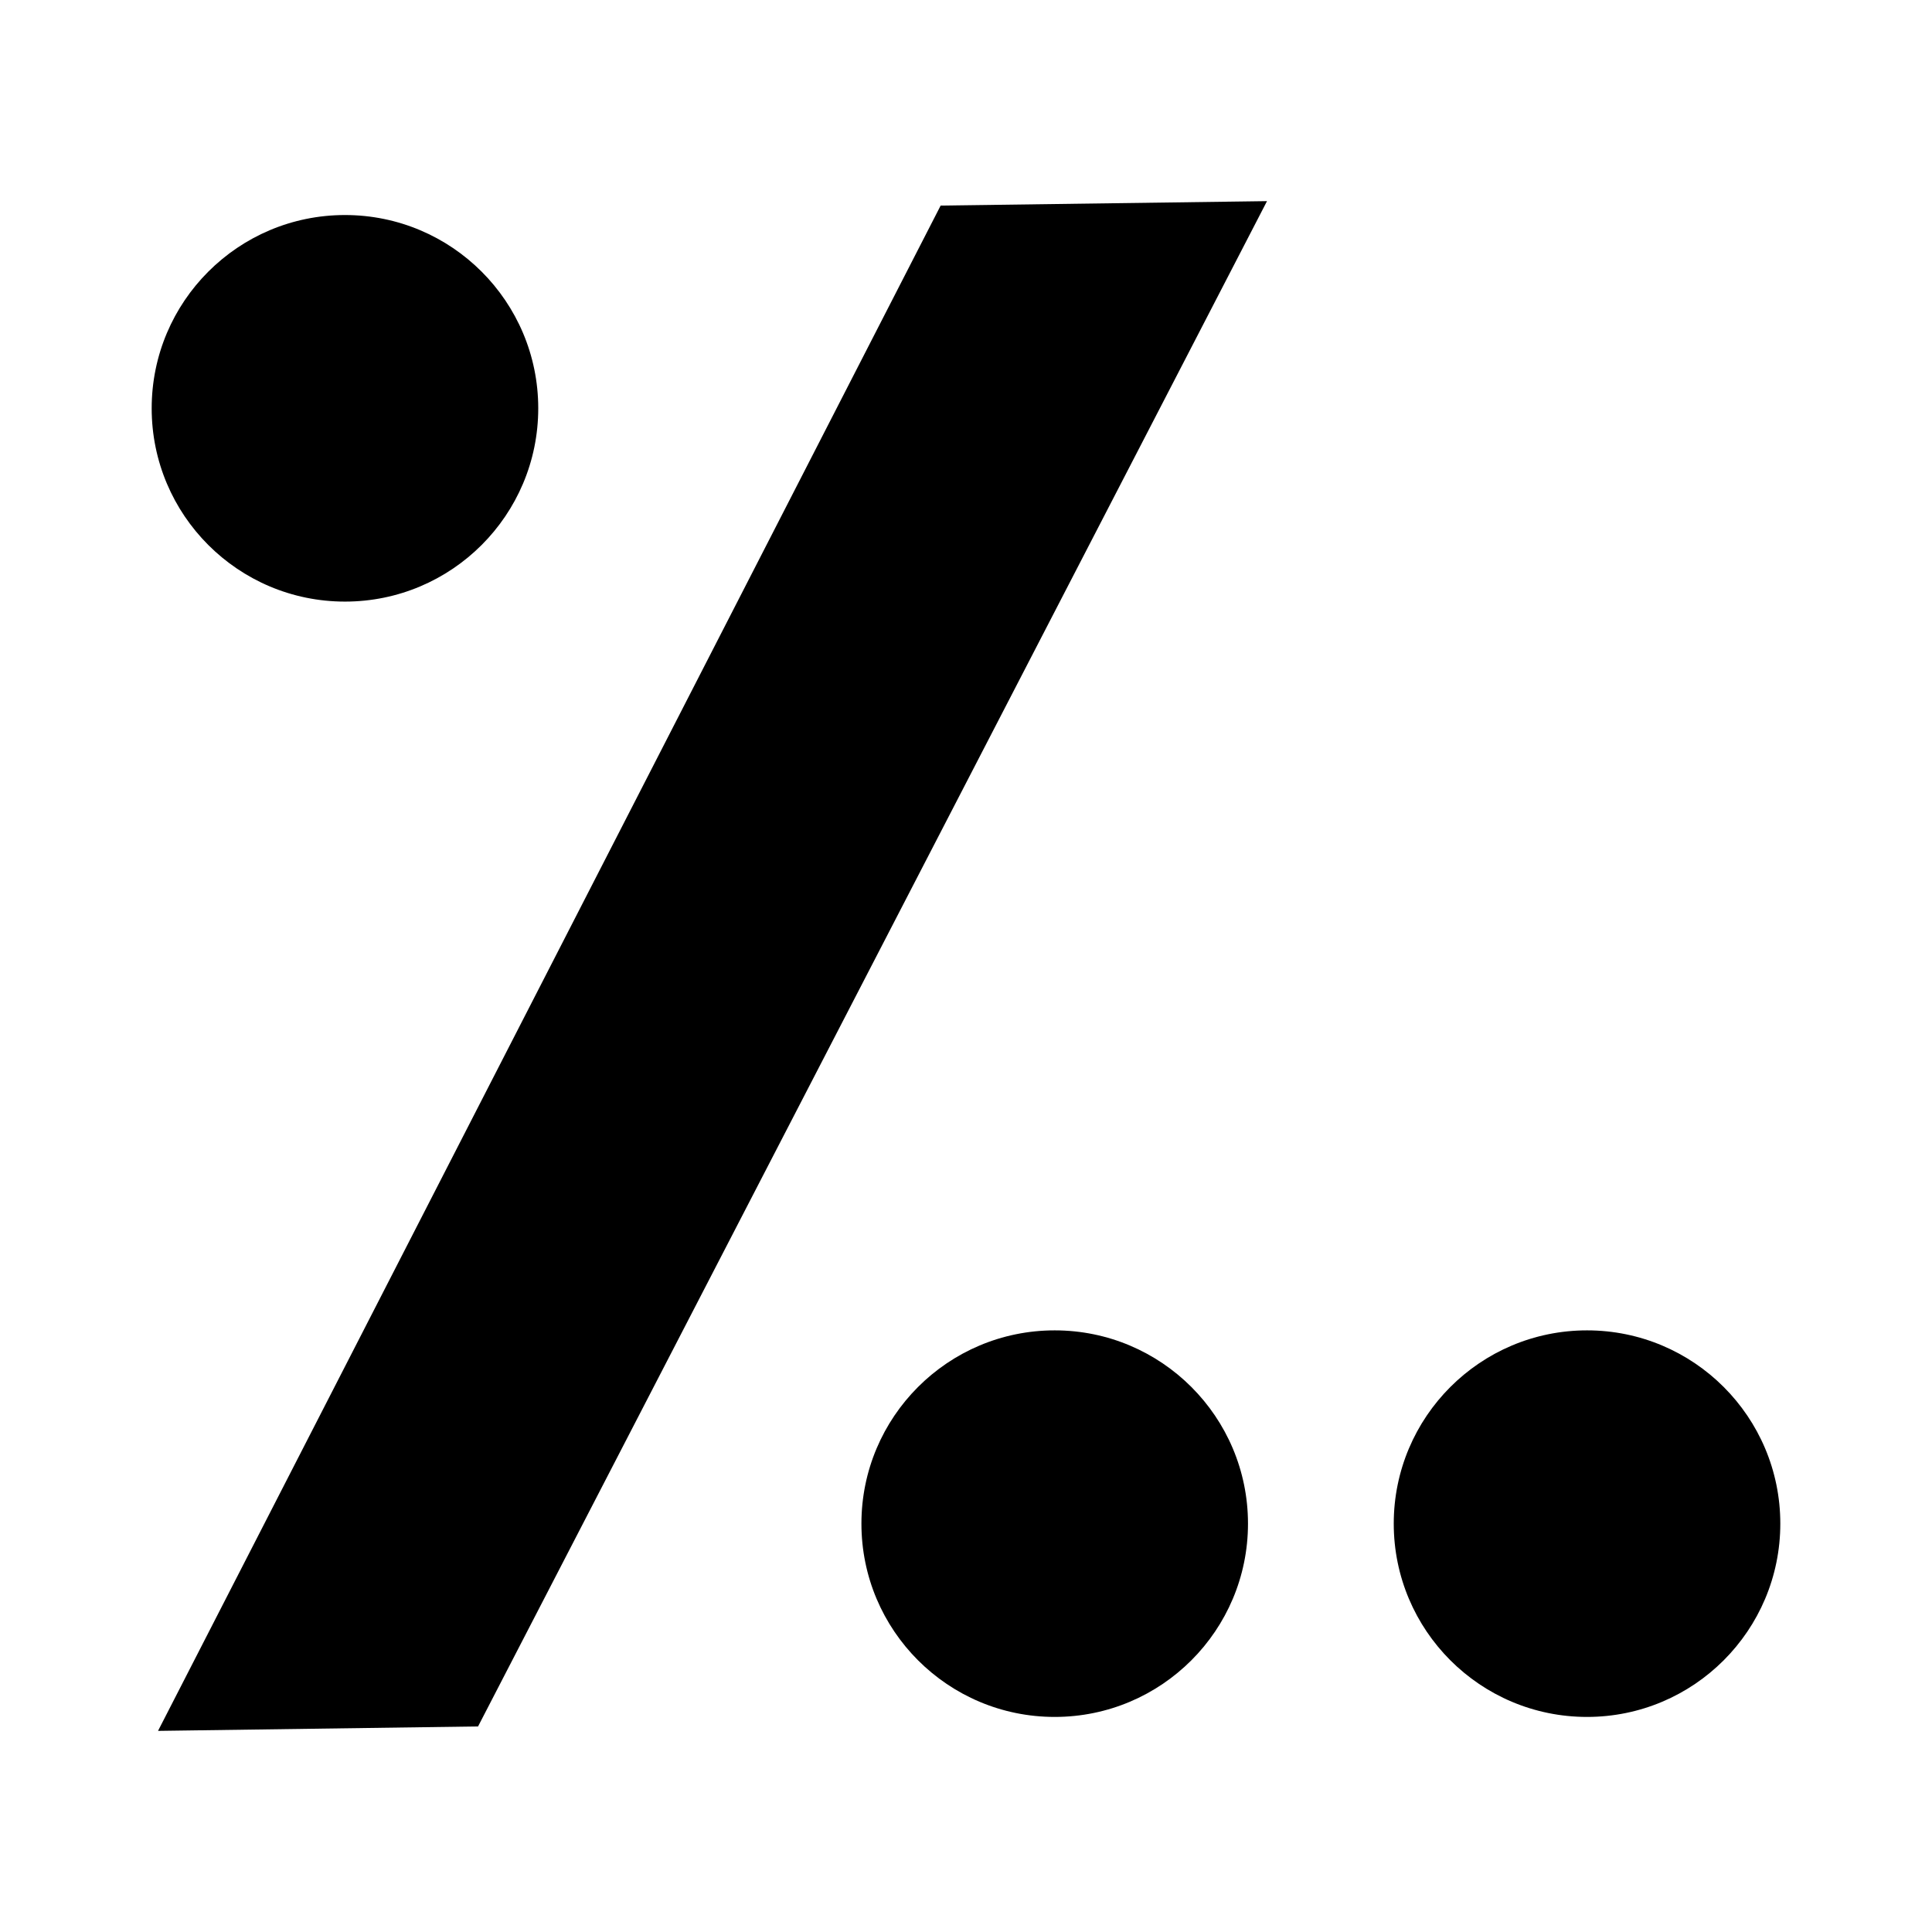
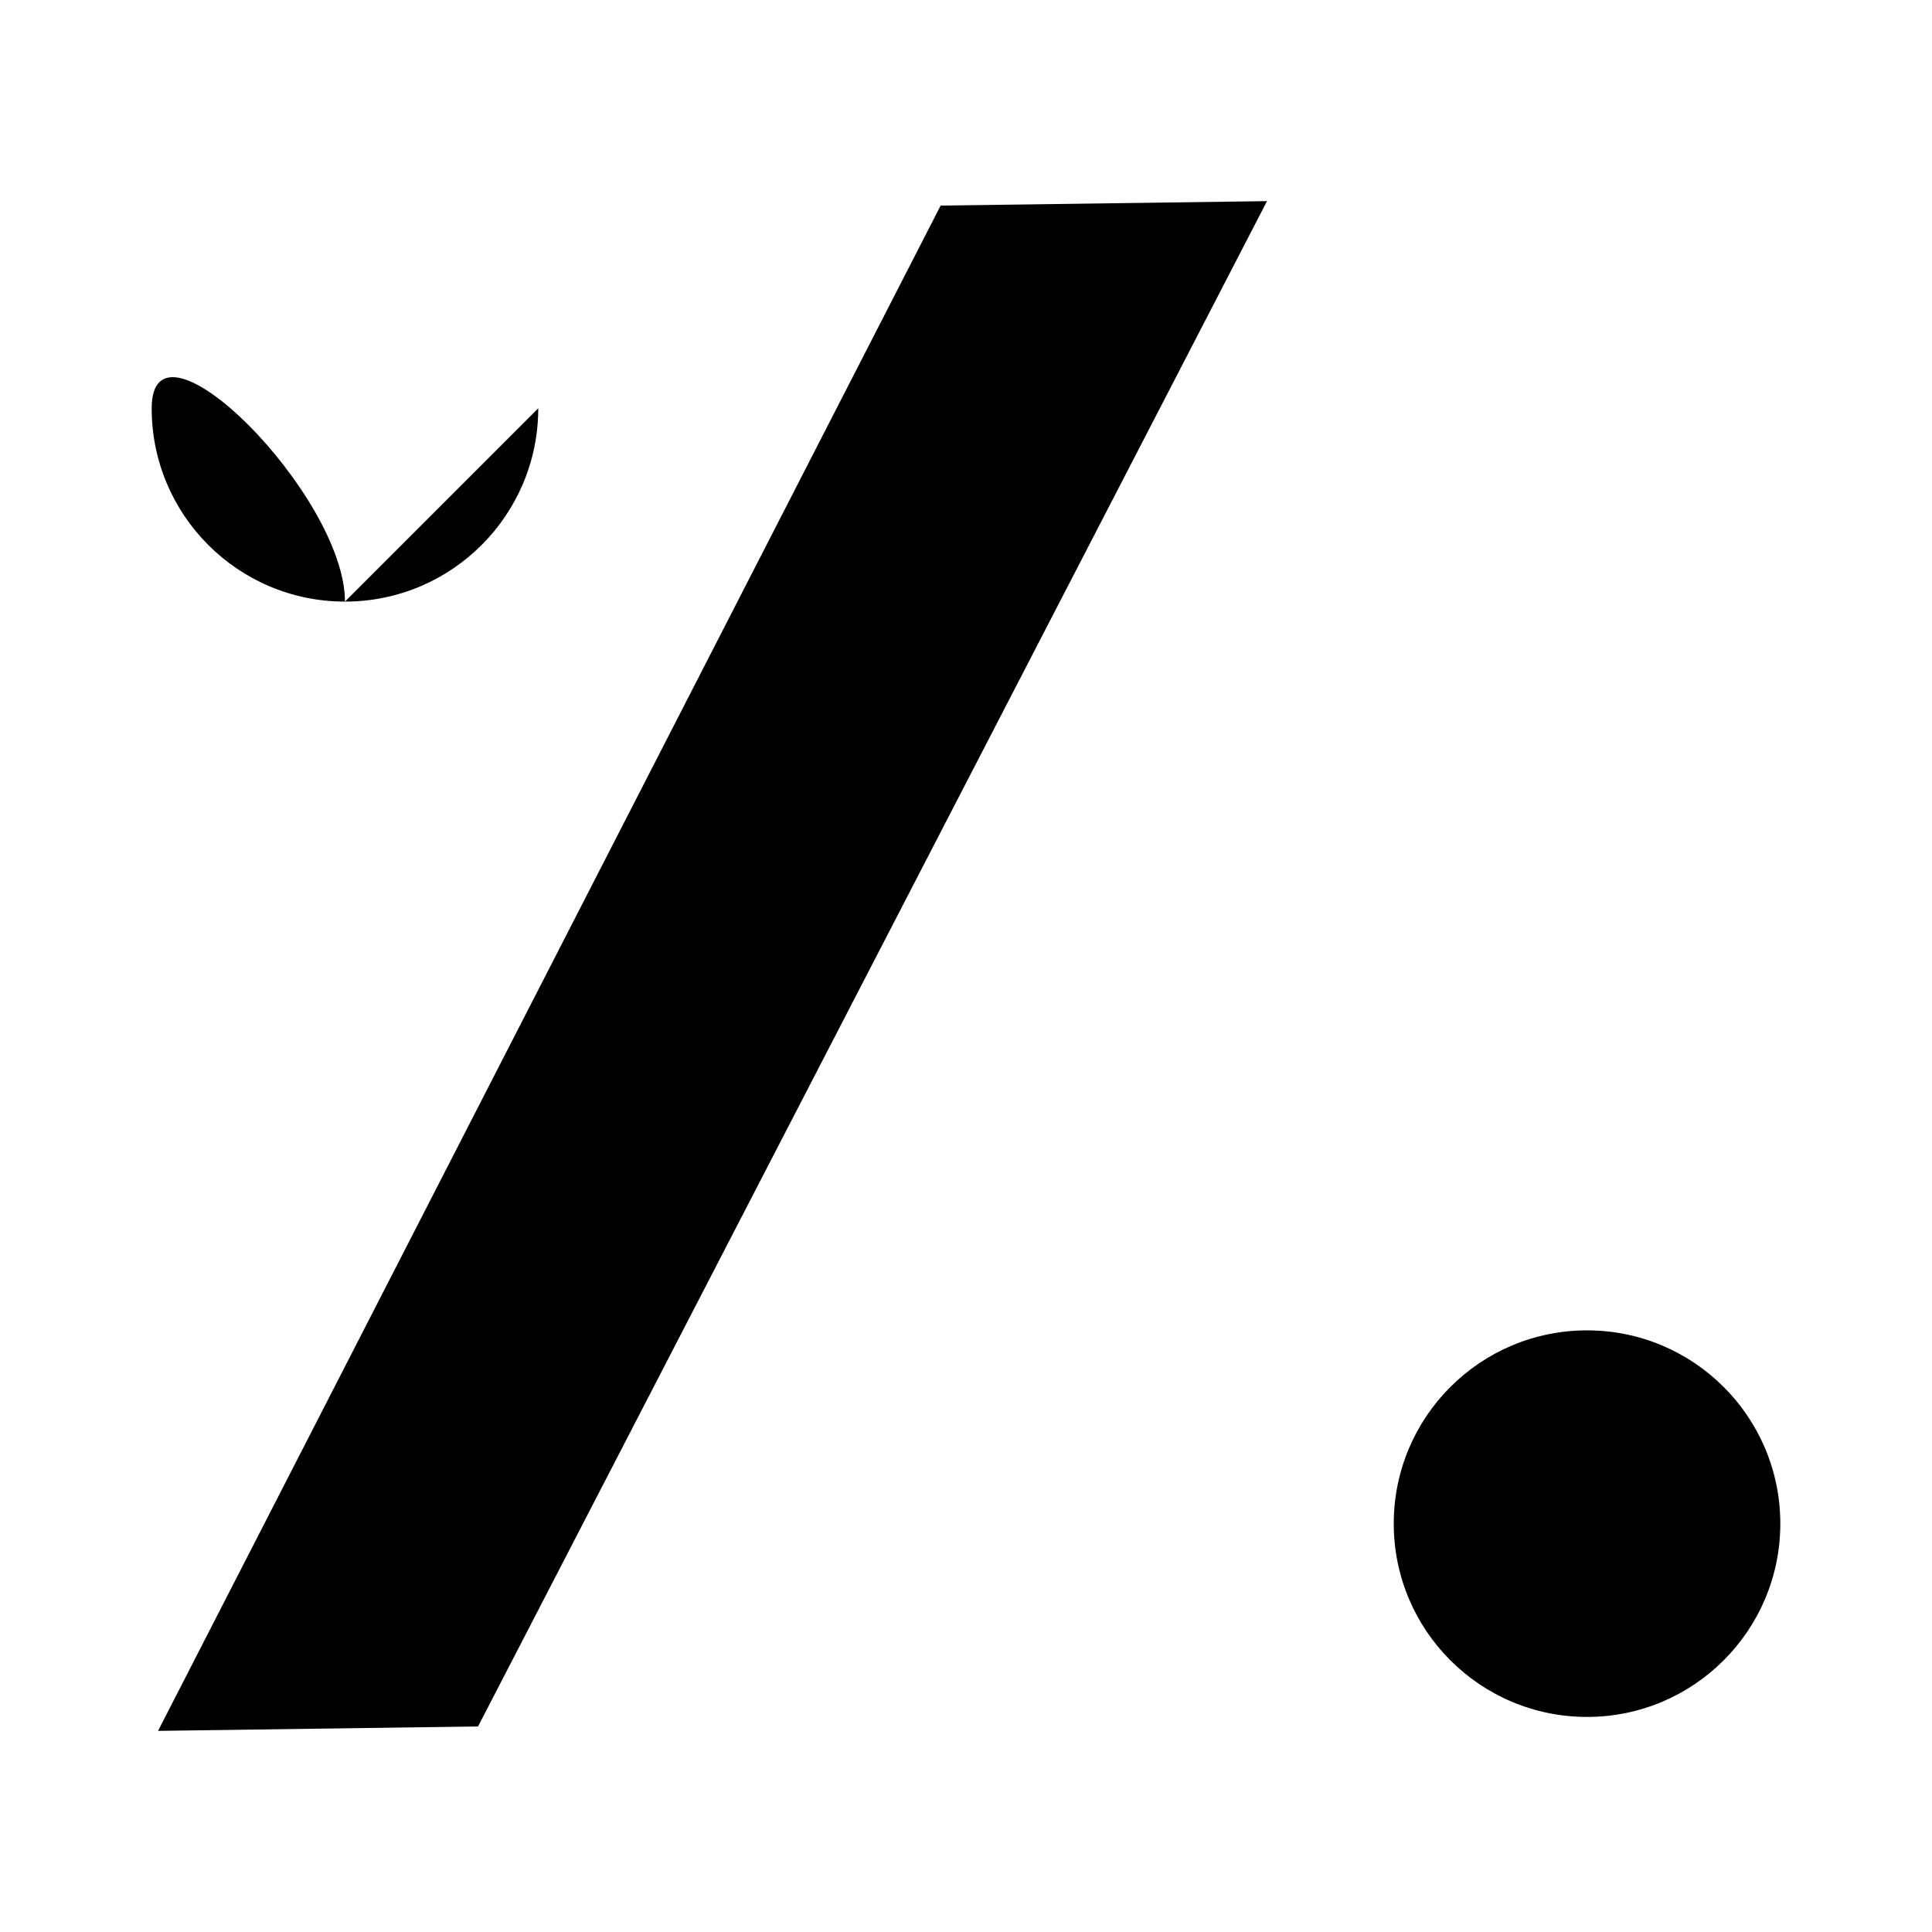
<svg xmlns="http://www.w3.org/2000/svg" fill="#000000" width="800px" height="800px" version="1.1" viewBox="144 144 512 512">
  <g>
    <path d="m393.28 198.48 86.488-1.176-209.08 404.22-84.809 1.176z" />
-     <path d="m286.64 252.21c0 28.289-22.93 51.219-51.219 51.219s-51.223-22.93-51.223-51.219c0-28.289 22.934-51.223 51.223-51.223s51.219 22.934 51.219 51.223" />
-     <path d="m474.73 547.78c0 28.289-22.934 51.223-51.223 51.223-28.285 0-51.219-22.934-51.219-51.223 0-28.285 22.934-51.219 51.219-51.219 28.289 0 51.223 22.934 51.223 51.219" />
+     <path d="m286.64 252.21c0 28.289-22.93 51.219-51.219 51.219s-51.223-22.93-51.223-51.219s51.219 22.934 51.219 51.223" />
    <path d="m615.8 547.78c0 28.289-22.934 51.223-51.219 51.223-28.289 0-51.223-22.934-51.223-51.223 0-28.285 22.934-51.219 51.223-51.219 28.285 0 51.219 22.934 51.219 51.219" />
  </g>
</svg>